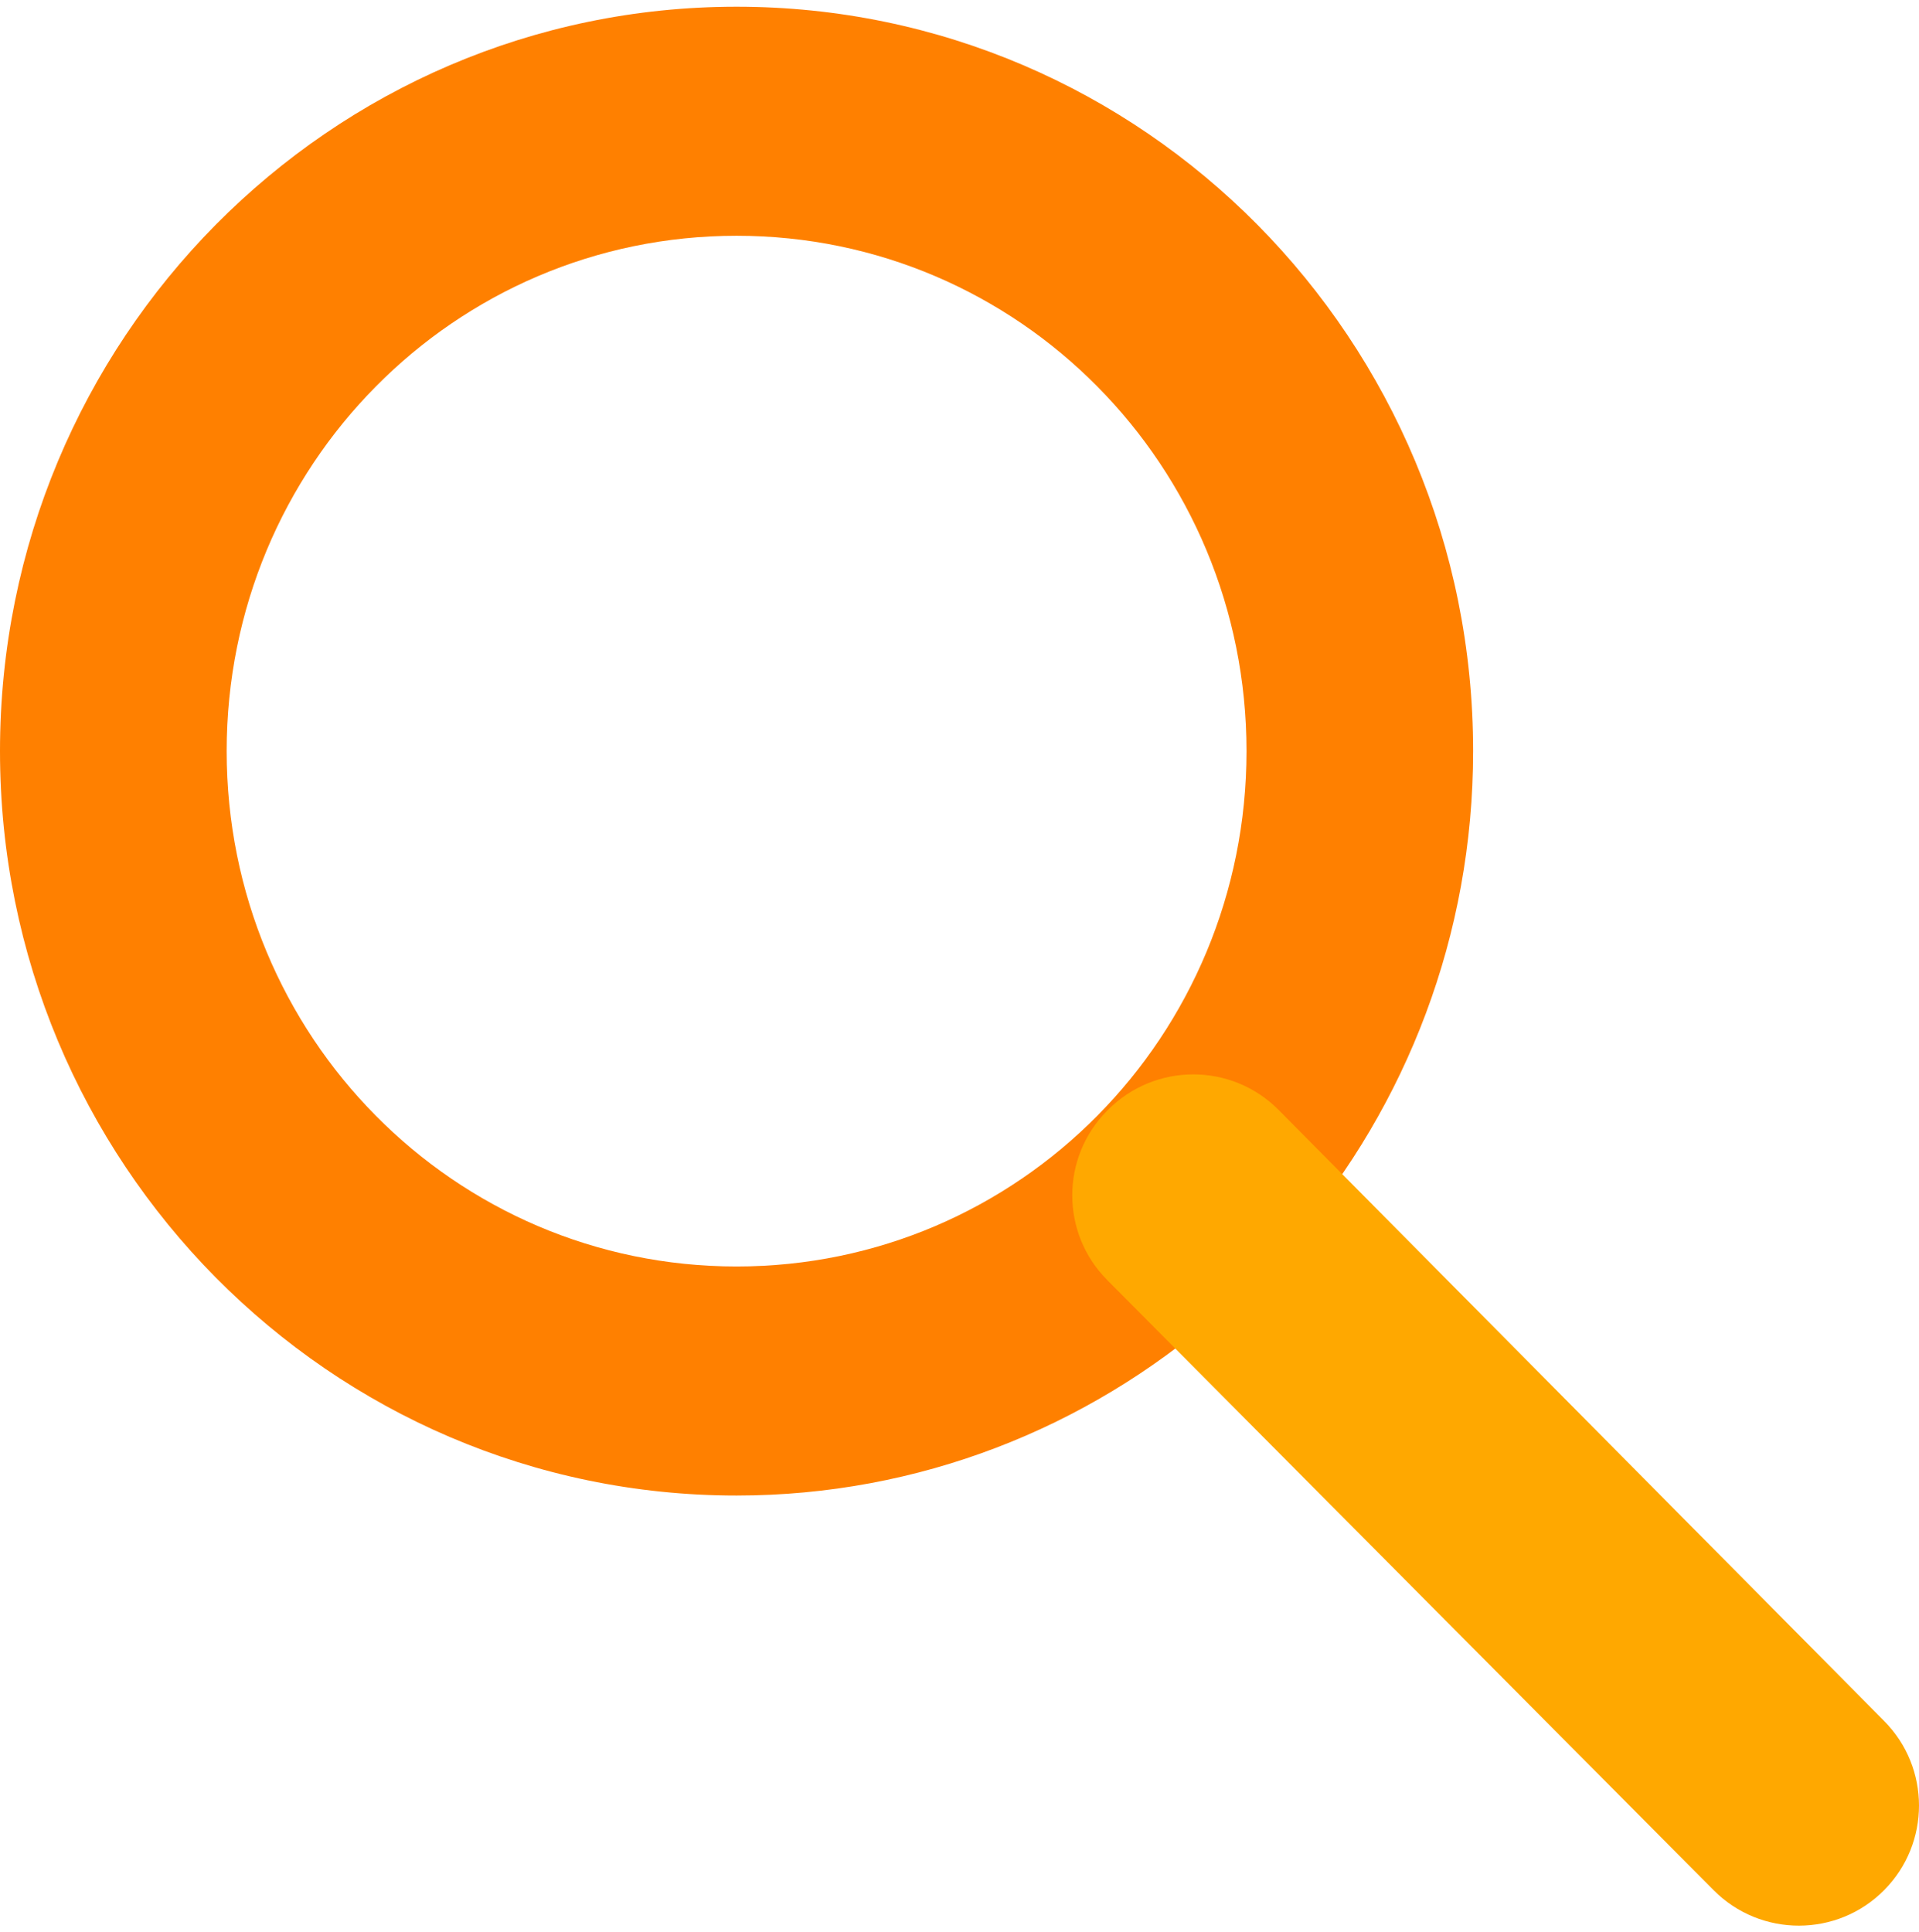
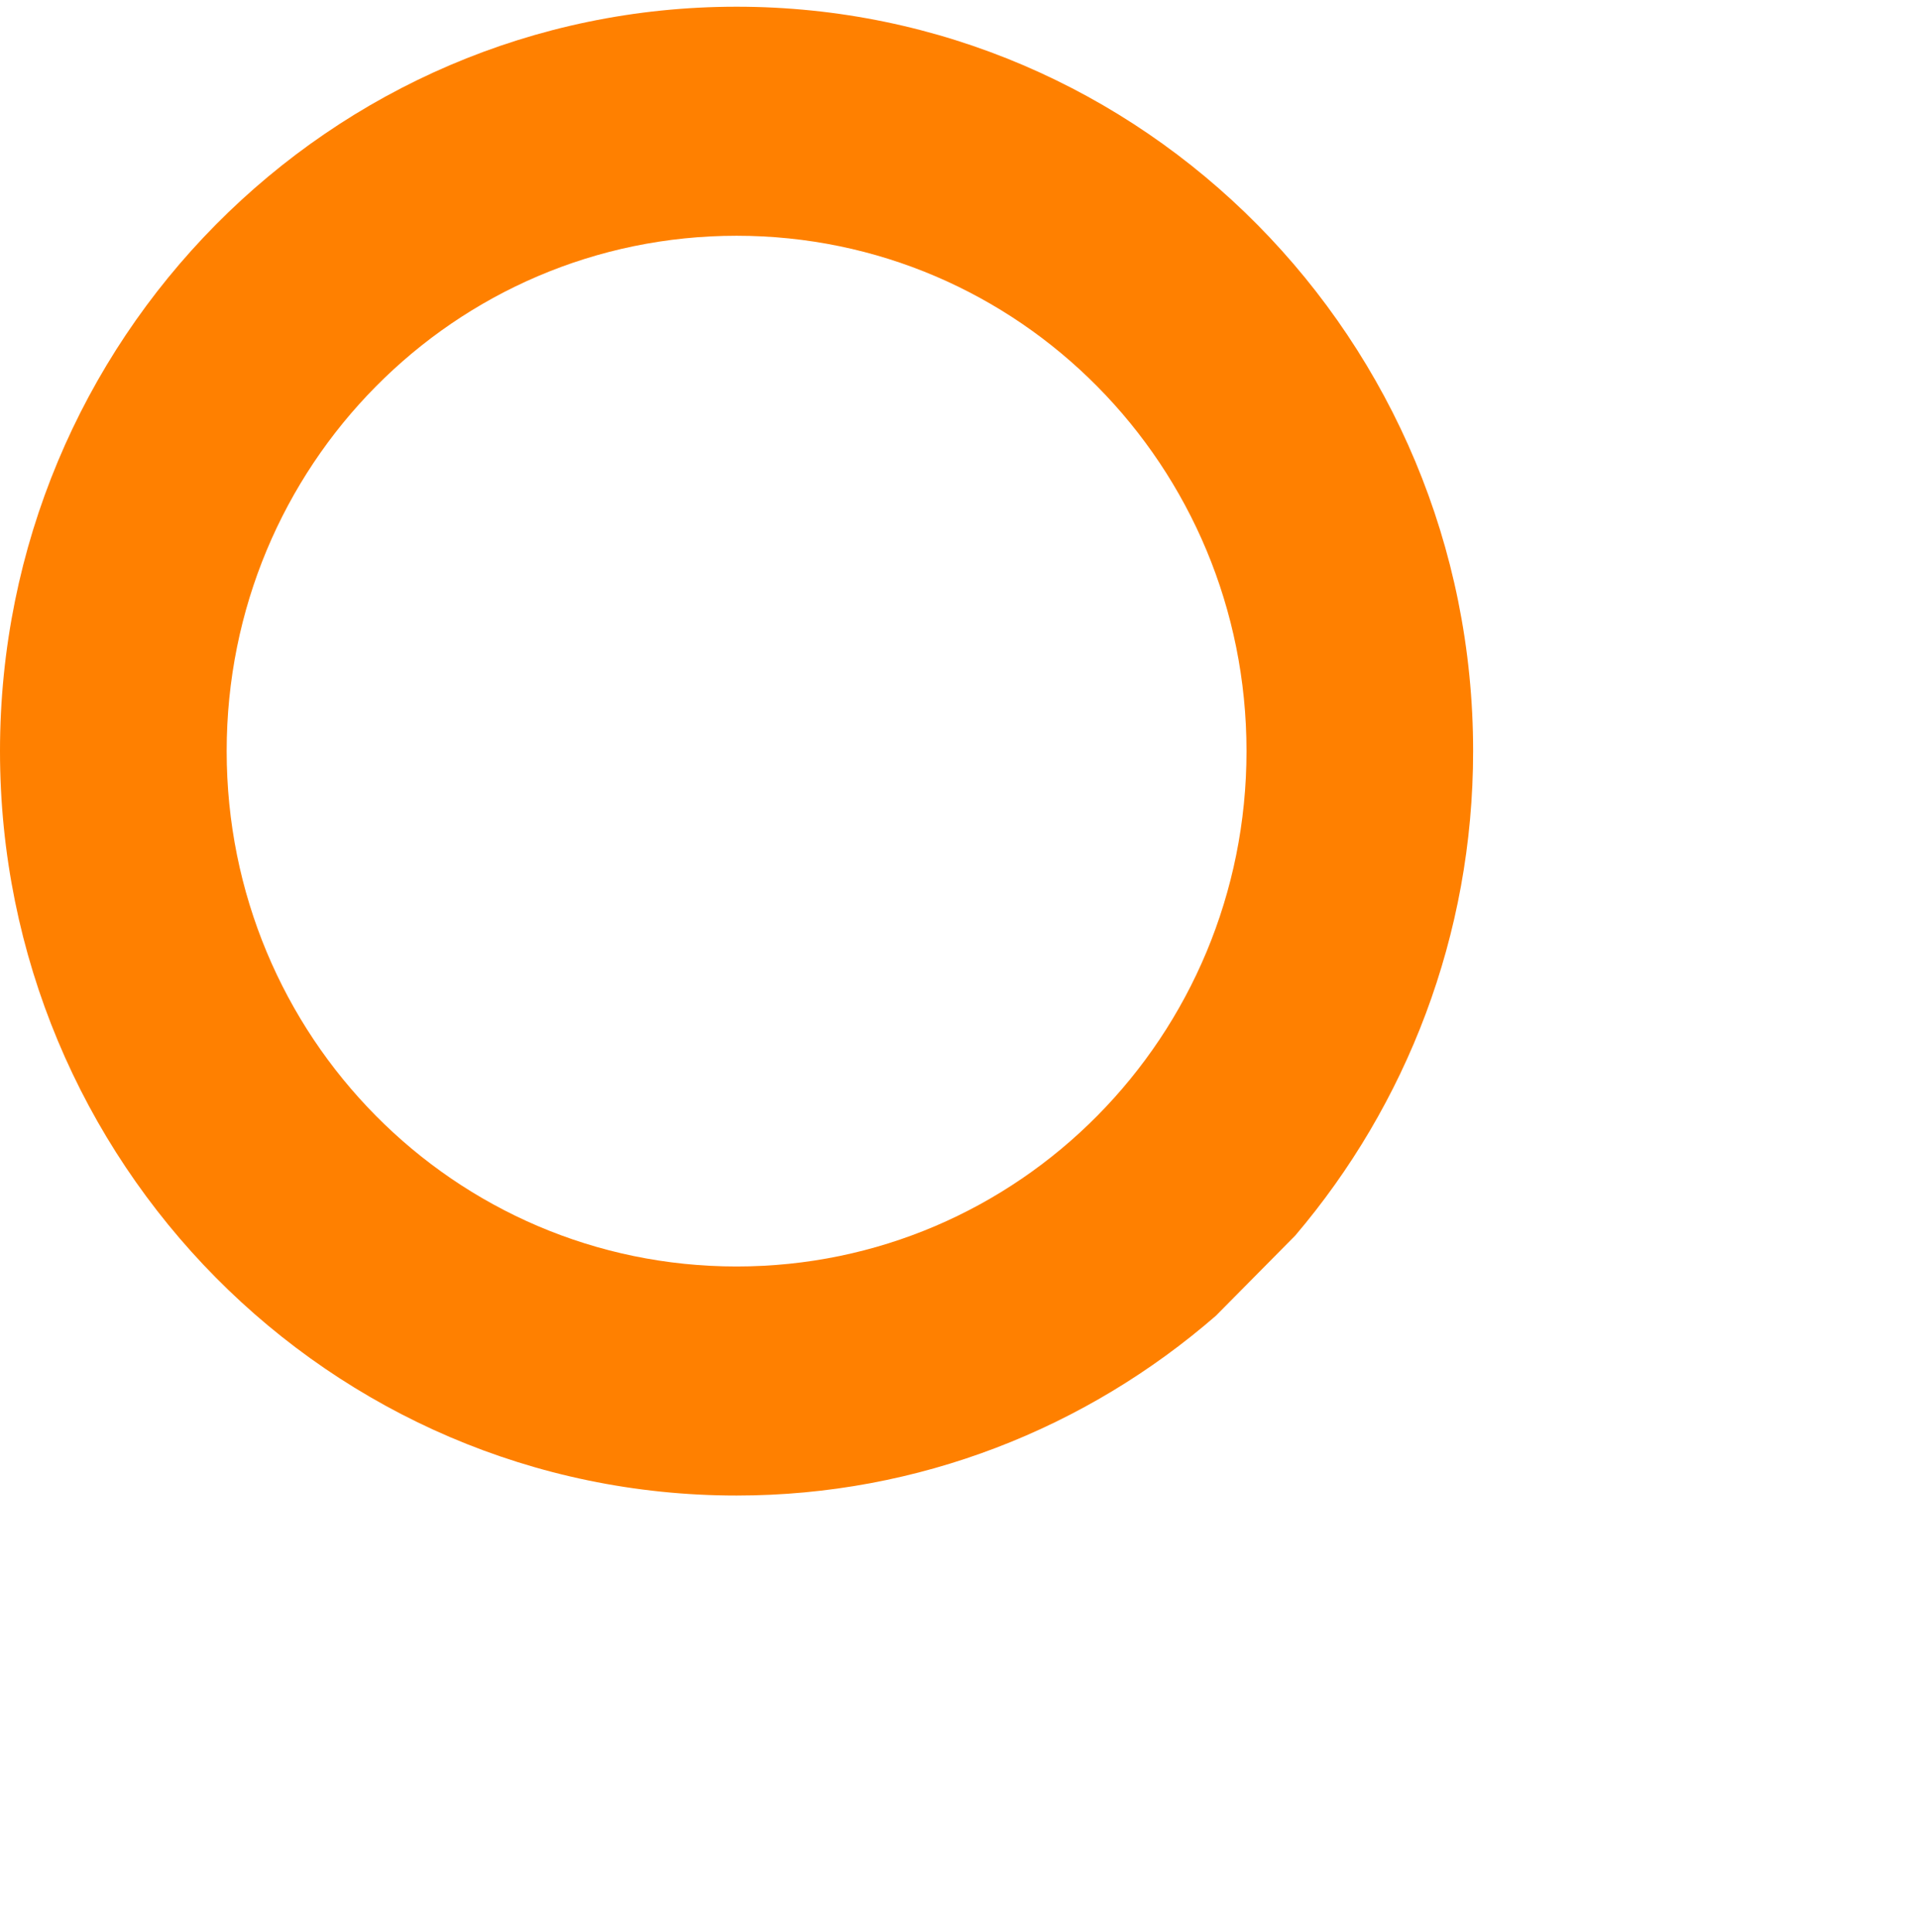
<svg xmlns="http://www.w3.org/2000/svg" width="143" height="144" viewBox="0 0 143 144" fill="none">
  <g clip-path="url(#clip0_10042_1570)">
    <path d="M96.518 92.074C104.794 82.344 109.774 69.714 109.774 55.973C109.778 25.335 85.203 0.5 54.889 0.5C24.575 0.5 0 25.335 0 55.973C0 86.612 24.575 111.447 54.889 111.447C68.483 111.447 80.983 106.413 90.608 98.048L96.518 92.074ZM54.889 94.378C33.862 94.378 16.891 77.223 16.891 55.973C16.891 34.724 33.865 17.569 54.889 17.569C75.913 17.569 92.887 34.724 92.887 55.973C92.887 77.223 75.913 94.378 54.889 94.378Z" fill="#FF8000" />
-     <path d="M82.502 95.385L127.696 140.858C131.203 144.386 136.916 144.38 140.413 140.844C143.863 137.356 143.863 131.74 140.41 128.254L95.283 82.715C91.779 79.18 86.06 79.18 82.556 82.718L82.489 82.785C79.035 86.277 79.042 91.9 82.502 95.382V95.385Z" fill="#FFA800" />
  </g>
  <defs>
    <clipPath id="clip0_10042_1570">
      <rect width="143" height="143" fill="white" transform="translate(0 0.5)" />
    </clipPath>
  </defs>
</svg>